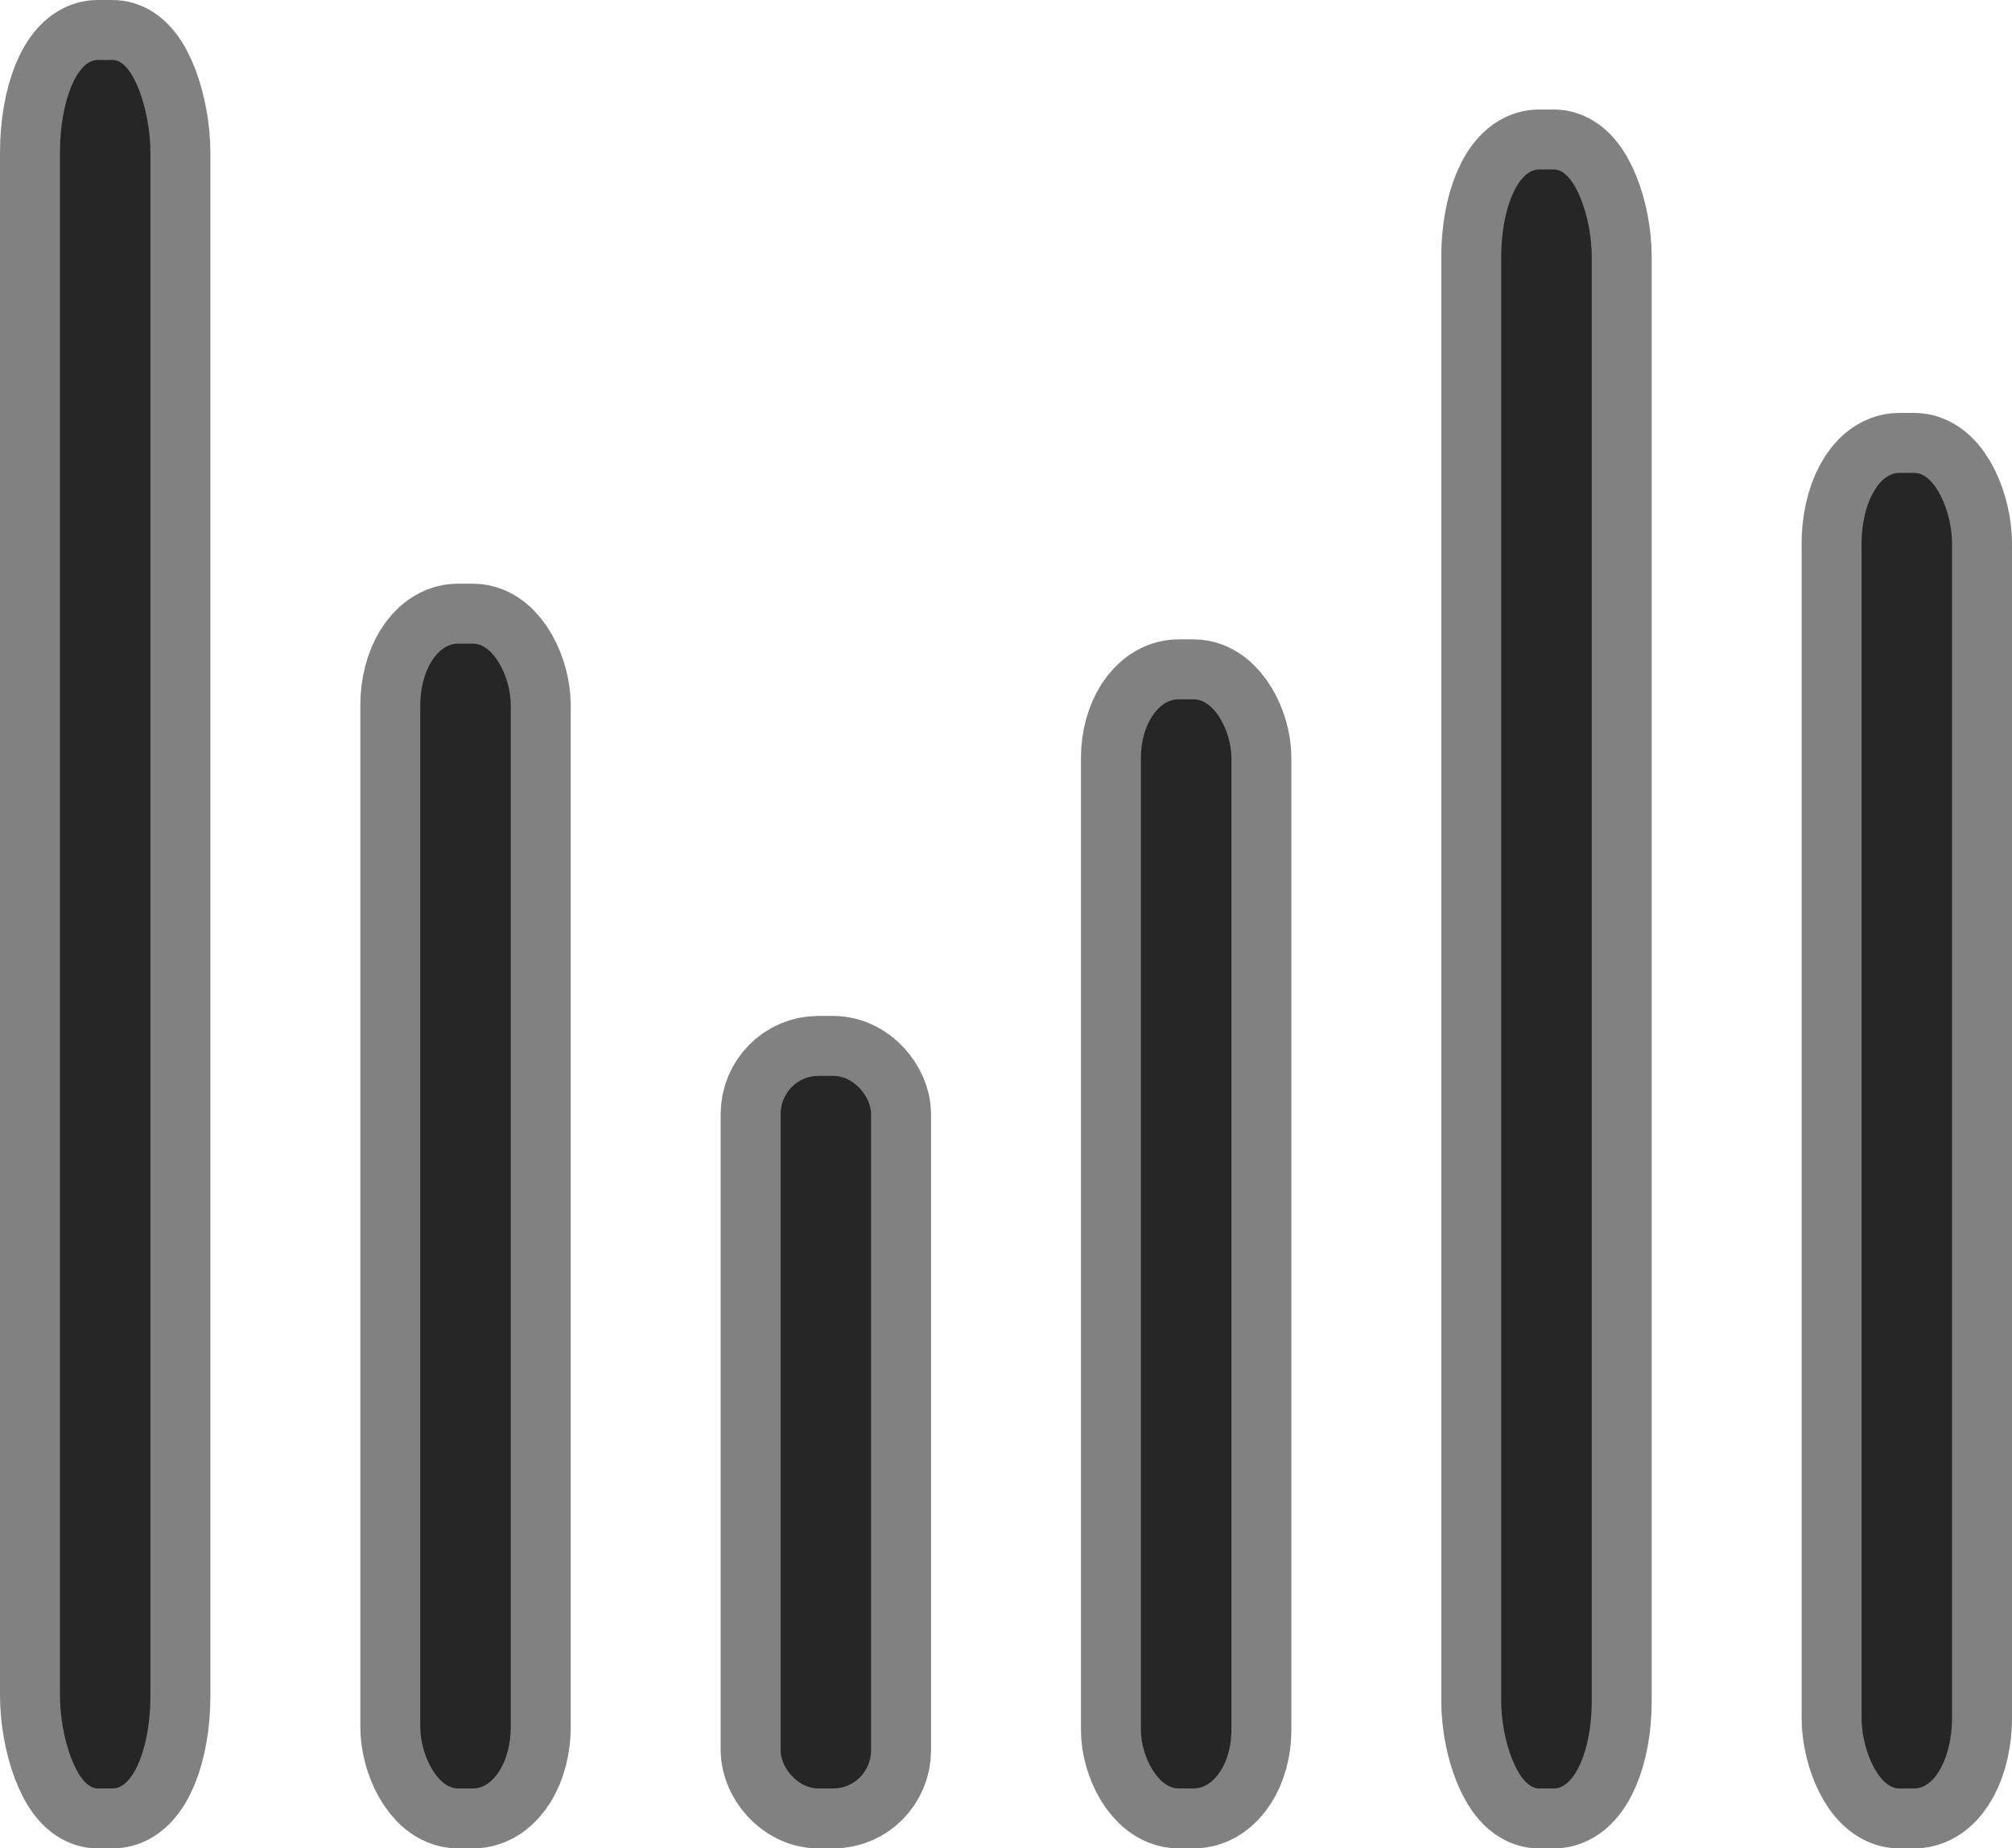
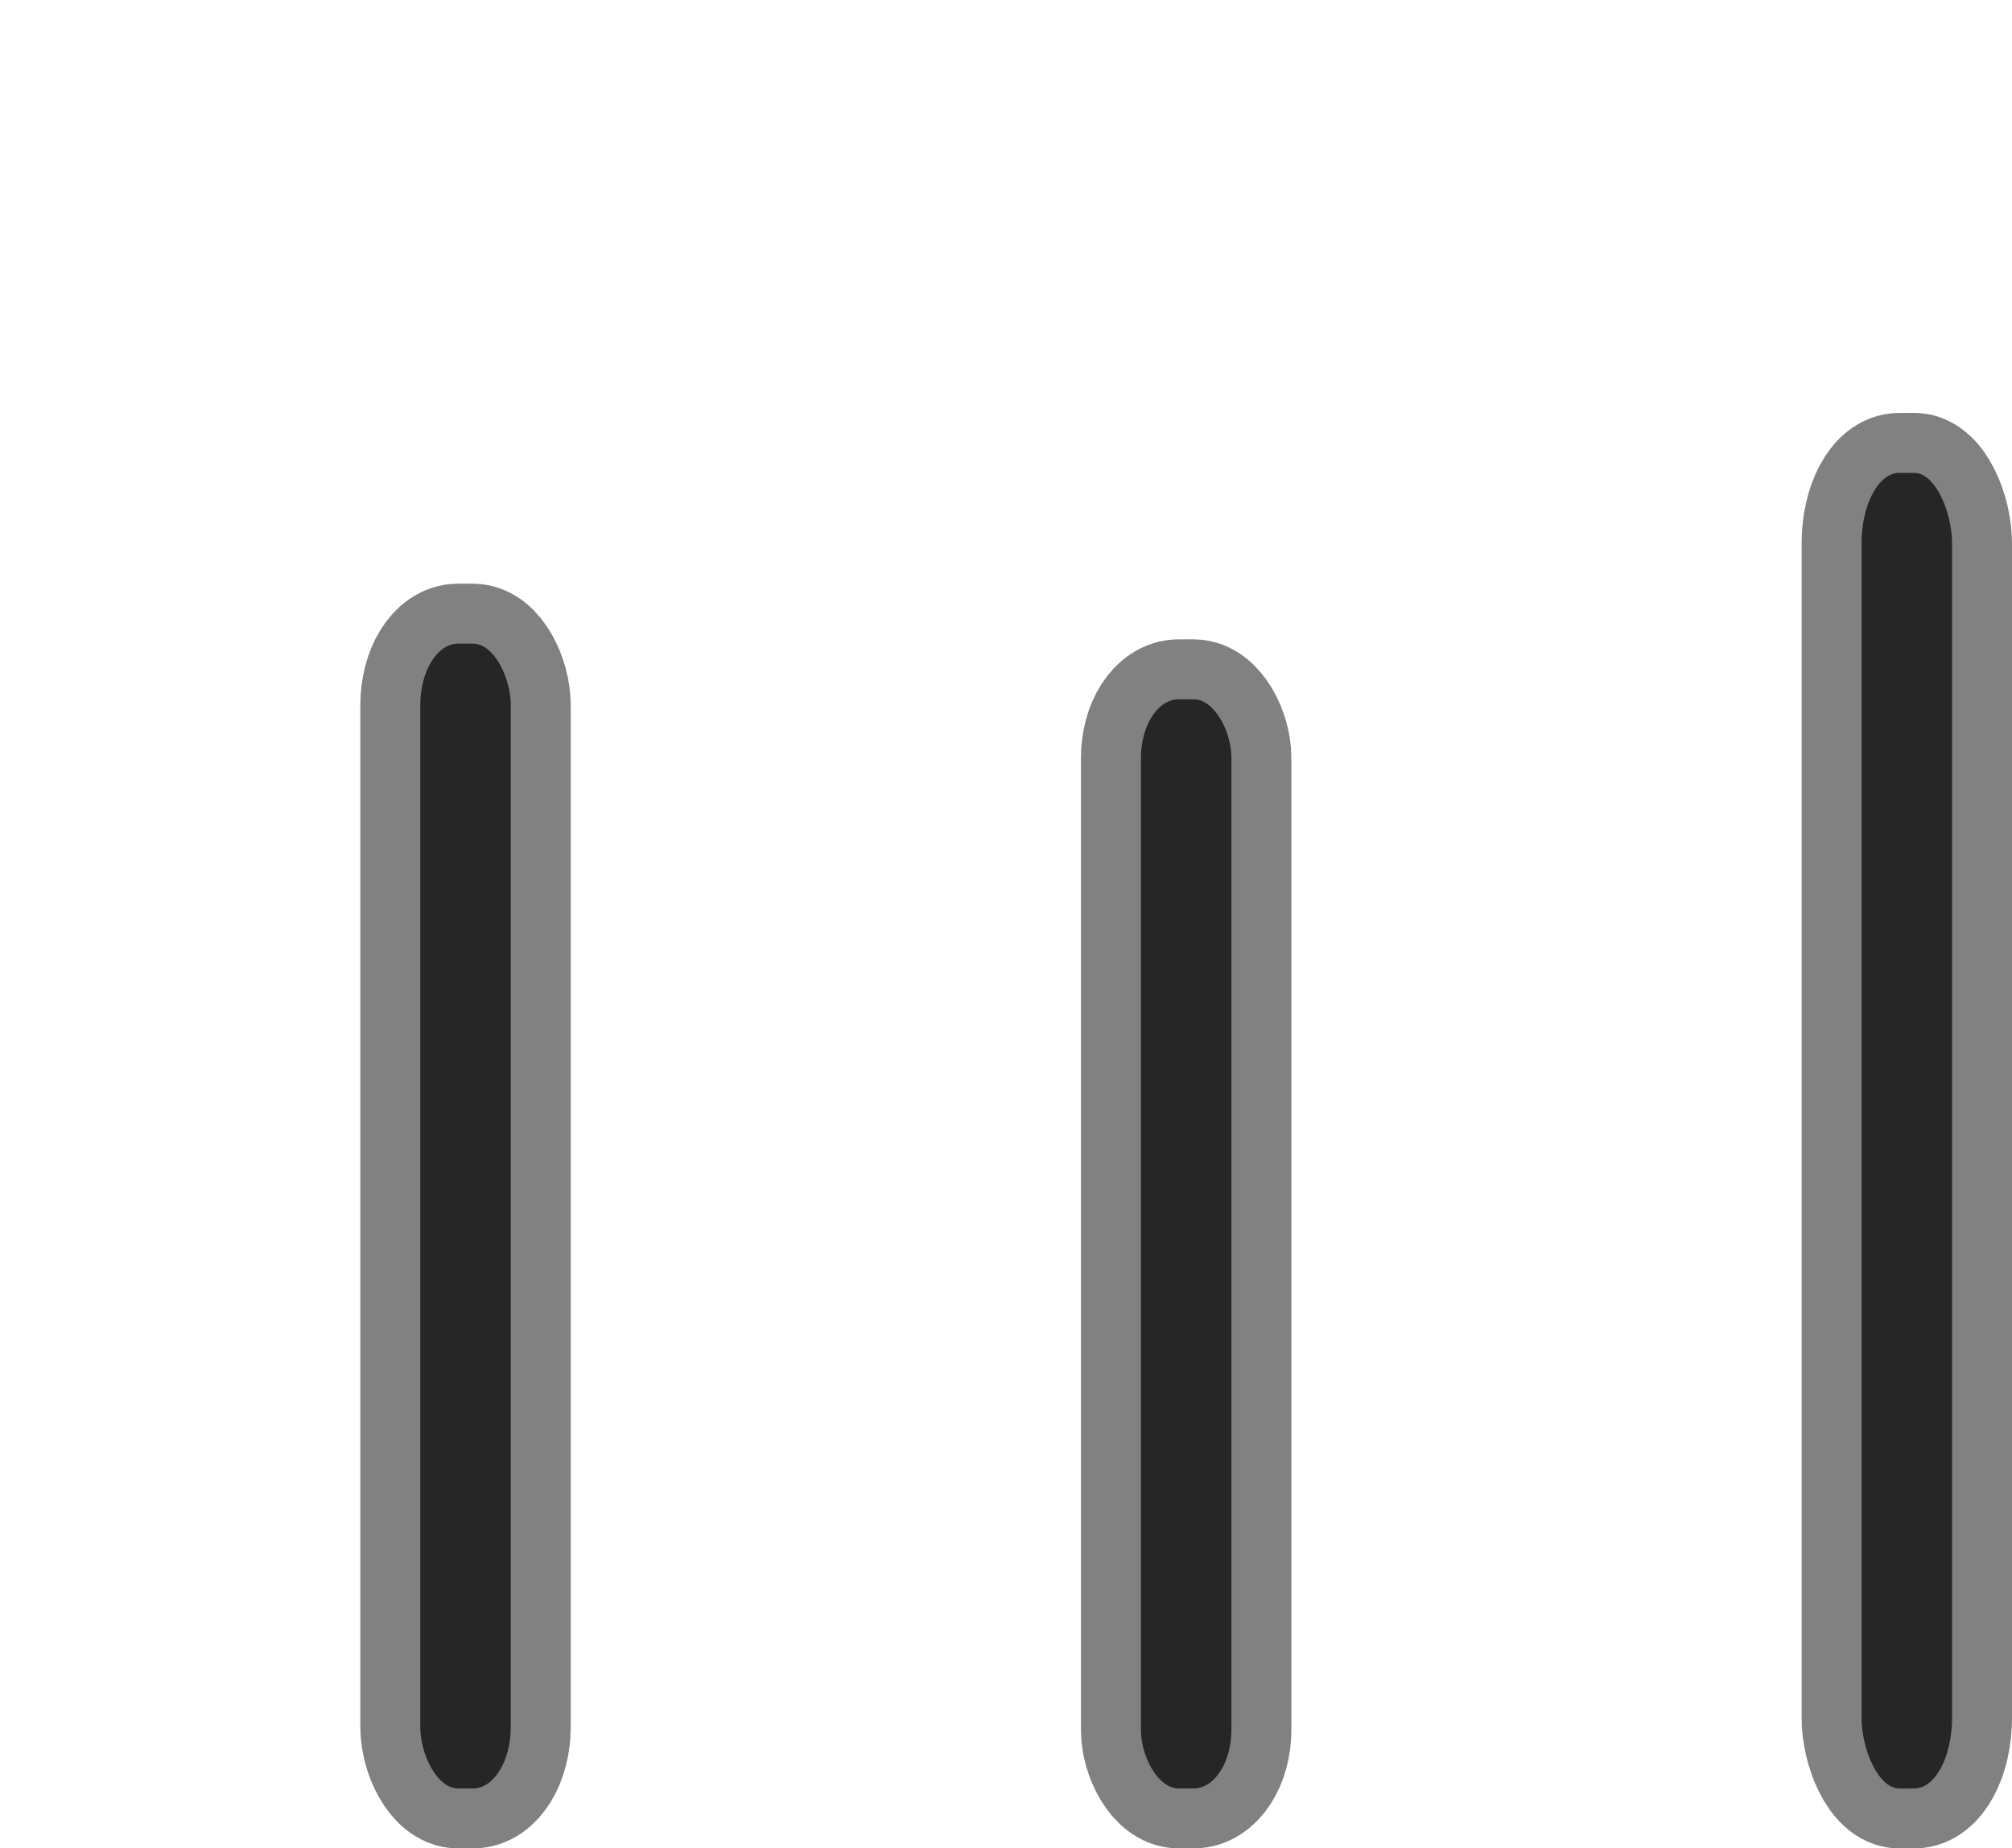
<svg xmlns="http://www.w3.org/2000/svg" xmlns:ns1="http://www.inkscape.org/namespaces/inkscape" xmlns:ns2="http://sodipodi.sourceforge.net/DTD/sodipodi-0.dtd" width="130.896mm" height="120.241mm" viewBox="0 0 130.896 120.241" version="1.1" id="svg5" ns1:version="1.1.2 (0a00cf5339, 2022-02-04)" ns2:docname="complexity.svg">
  <ns2:namedview id="namedview7" pagecolor="#ffffff" bordercolor="#666666" borderopacity="1.0" ns1:pageshadow="2" ns1:pageopacity="0.0" ns1:pagecheckerboard="0" ns1:document-units="mm" showgrid="false" ns1:zoom="0.77771465" ns1:cx="246.23427" ns1:cy="322.09757" ns1:window-width="2510" ns1:window-height="1376" ns1:window-x="1970" ns1:window-y="27" ns1:window-maximized="1" ns1:current-layer="layer1" />
  <defs id="defs2" />
  <g ns1:label="Layer 1" ns1:groupmode="layer" id="layer1" transform="translate(-39.91,-63.407)">
    <g id="g2304">
-       <rect style="opacity:0.702;fill:#030000;fill-opacity:1;stroke:#000000;stroke-width:7.8;stroke-miterlimit:4;stroke-dasharray:none;stroke-dashoffset:5.22;stroke-opacity:0.702;paint-order:stroke fill markers" id="rect846" width="5.888" height="112.441" x="43.81" y="67.307" rx="2.454" ry="6.05" />
      <rect style="opacity:0.702;fill:#030000;fill-opacity:1;stroke:#000000;stroke-width:7.8;stroke-miterlimit:4;stroke-dasharray:none;stroke-dashoffset:5.22;stroke-opacity:0.702;paint-order:stroke fill markers" id="rect846-6" width="5.888" height="74.471" x="67.252" y="105.277" rx="2.454" ry="4.007" />
-       <rect style="opacity:0.702;fill:#030000;fill-opacity:1;stroke:#000000;stroke-width:7.8;stroke-miterlimit:4;stroke-dasharray:none;stroke-dashoffset:5.22;stroke-opacity:0.702;paint-order:stroke fill markers" id="rect846-6-2" width="5.888" height="46.354" x="90.694" y="133.395" rx="2.454" ry="2.494" />
      <rect style="opacity:0.702;fill:#030000;fill-opacity:1;stroke:#000000;stroke-width:7.8;stroke-miterlimit:4;stroke-dasharray:none;stroke-dashoffset:5.22;stroke-opacity:0.702;paint-order:stroke fill markers" id="rect846-6-2-1" width="5.888" height="70.85" x="114.135" y="108.898" rx="2.454" ry="3.812" />
-       <rect style="opacity:0.702;fill:#030000;fill-opacity:1;stroke:#000000;stroke-width:7.8;stroke-miterlimit:4;stroke-dasharray:none;stroke-dashoffset:5.22;stroke-opacity:0.702;paint-order:stroke fill markers" id="rect846-6-2-1-7" width="5.888" height="105.318" x="137.577" y="74.431" rx="2.454" ry="5.667" />
      <rect style="opacity:0.702;fill:#030000;fill-opacity:1;stroke:#000000;stroke-width:7.8;stroke-miterlimit:4;stroke-dasharray:none;stroke-dashoffset:5.22;stroke-opacity:0.702;paint-order:stroke fill markers" id="rect846-6-2-1-7-8" width="5.888" height="85.581" x="161.019" y="94.168" rx="2.454" ry="4.605" />
    </g>
  </g>
</svg>